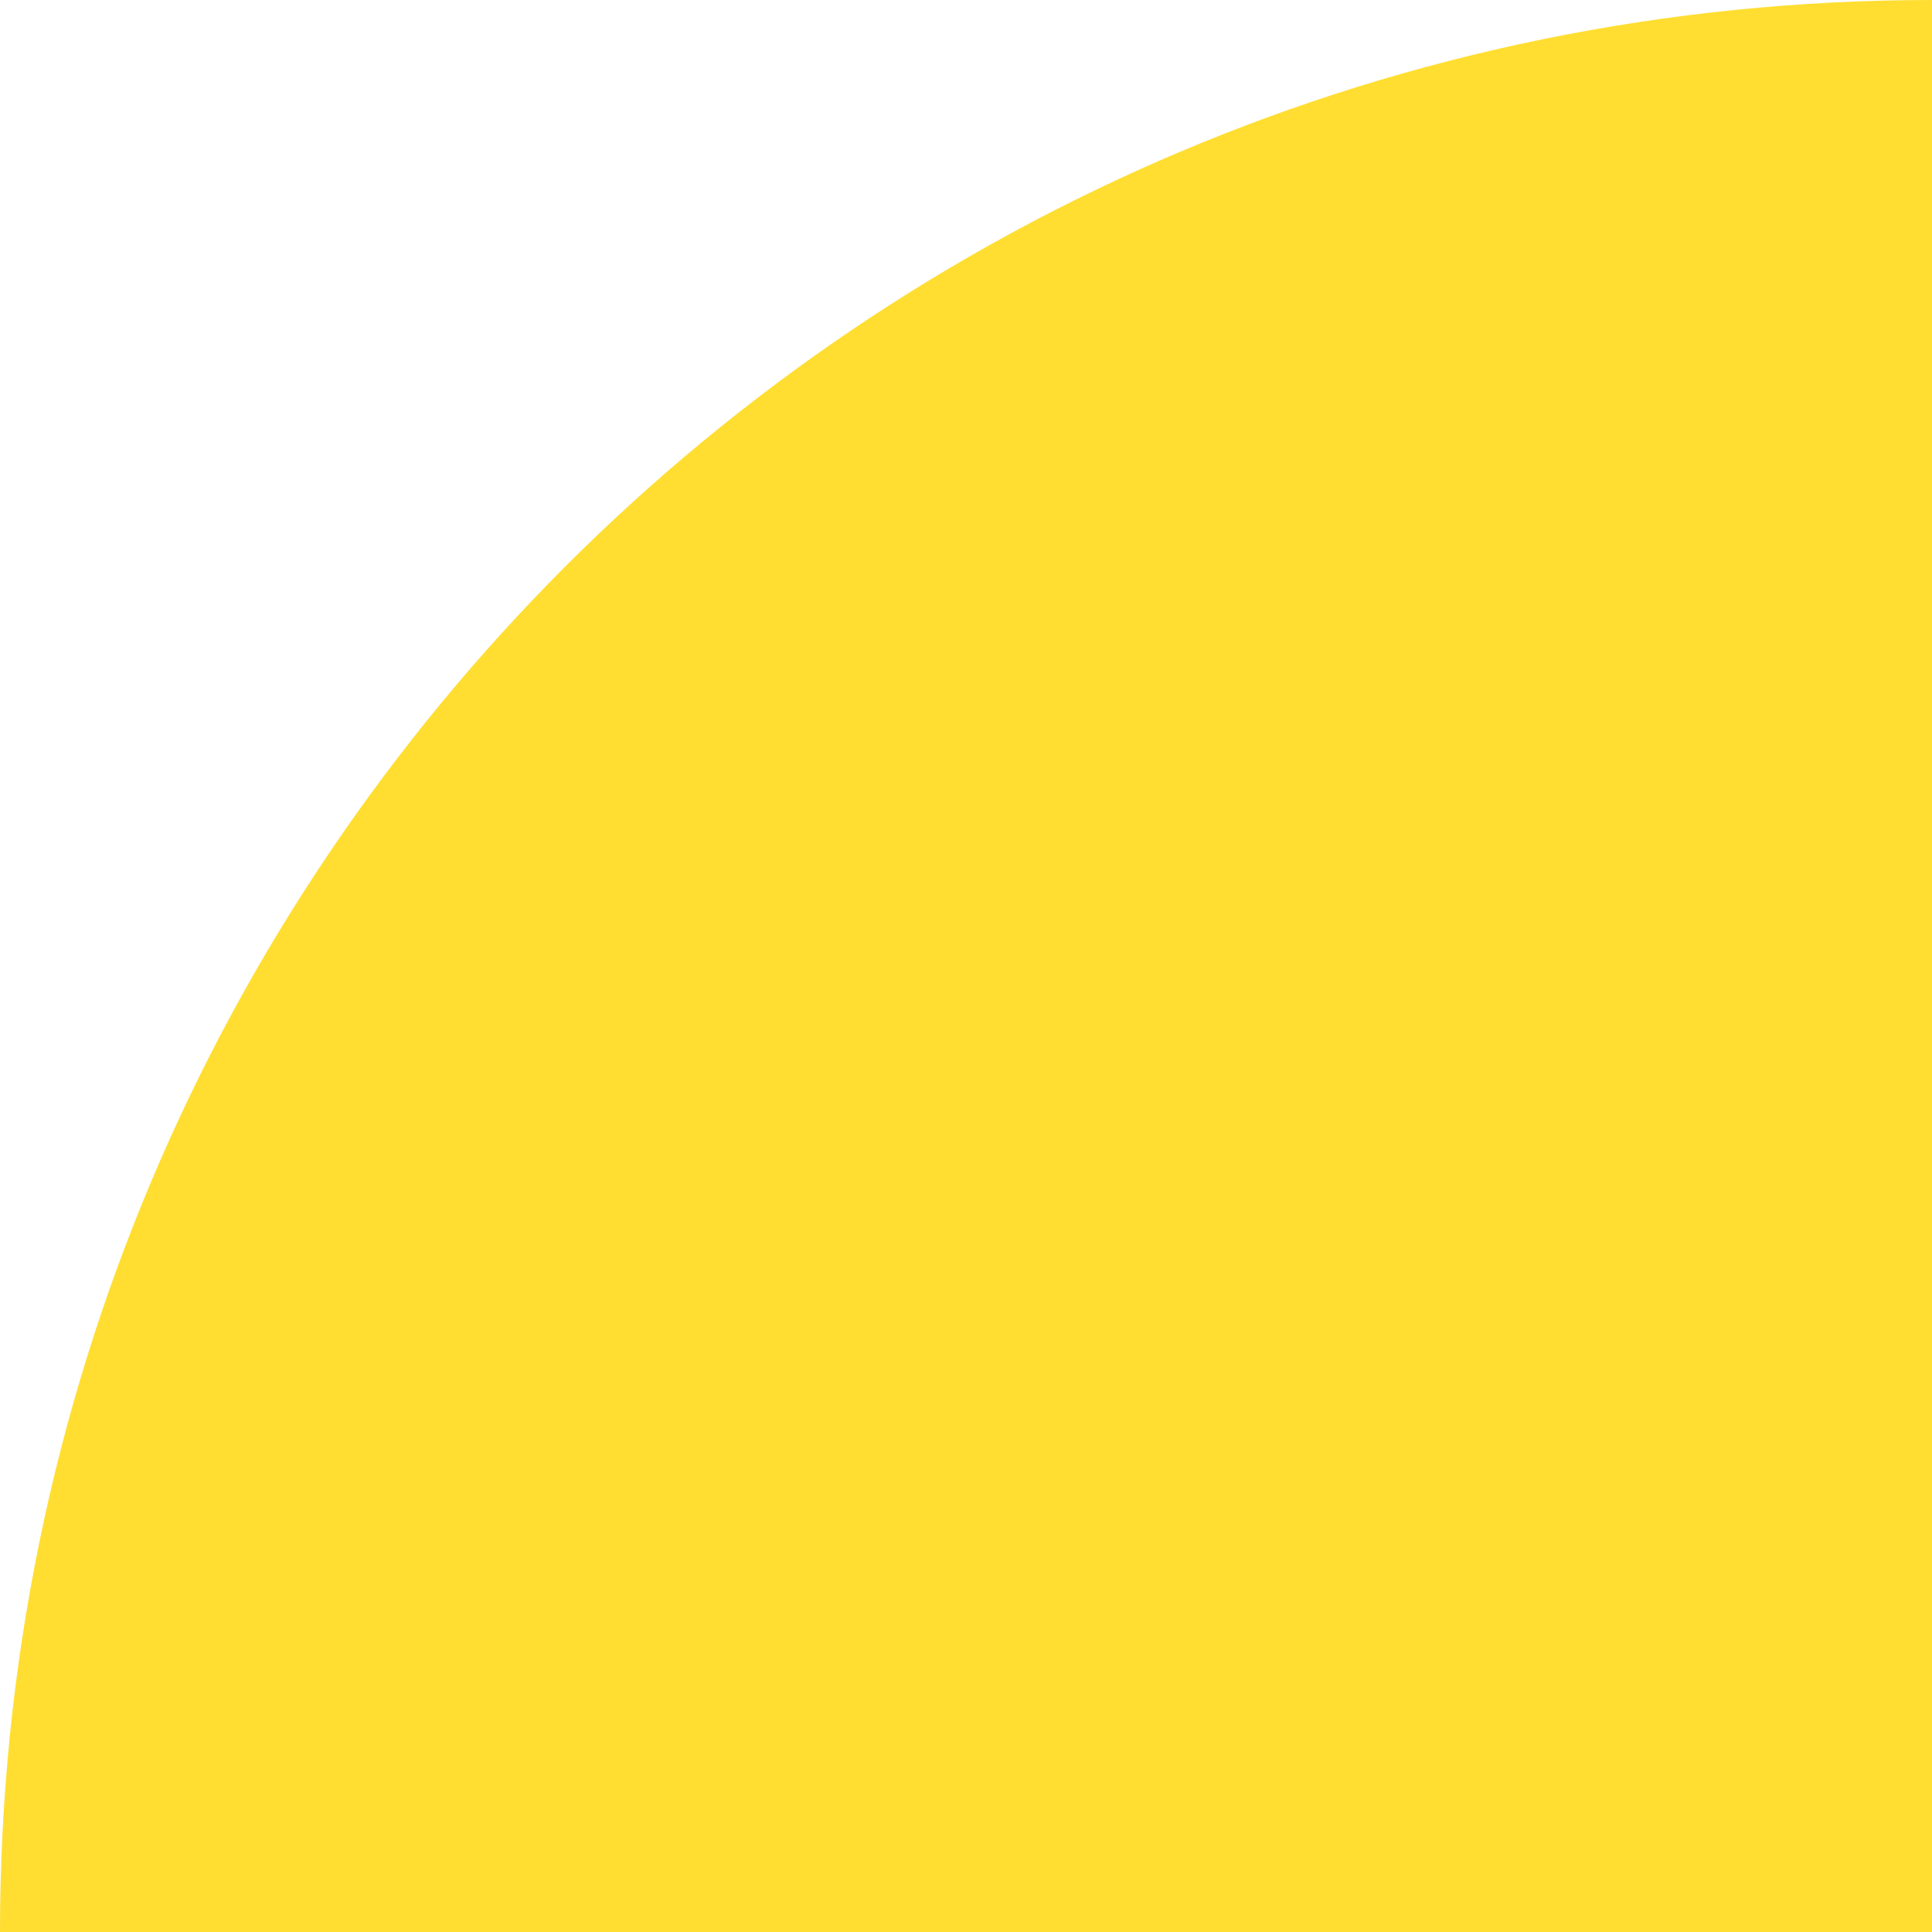
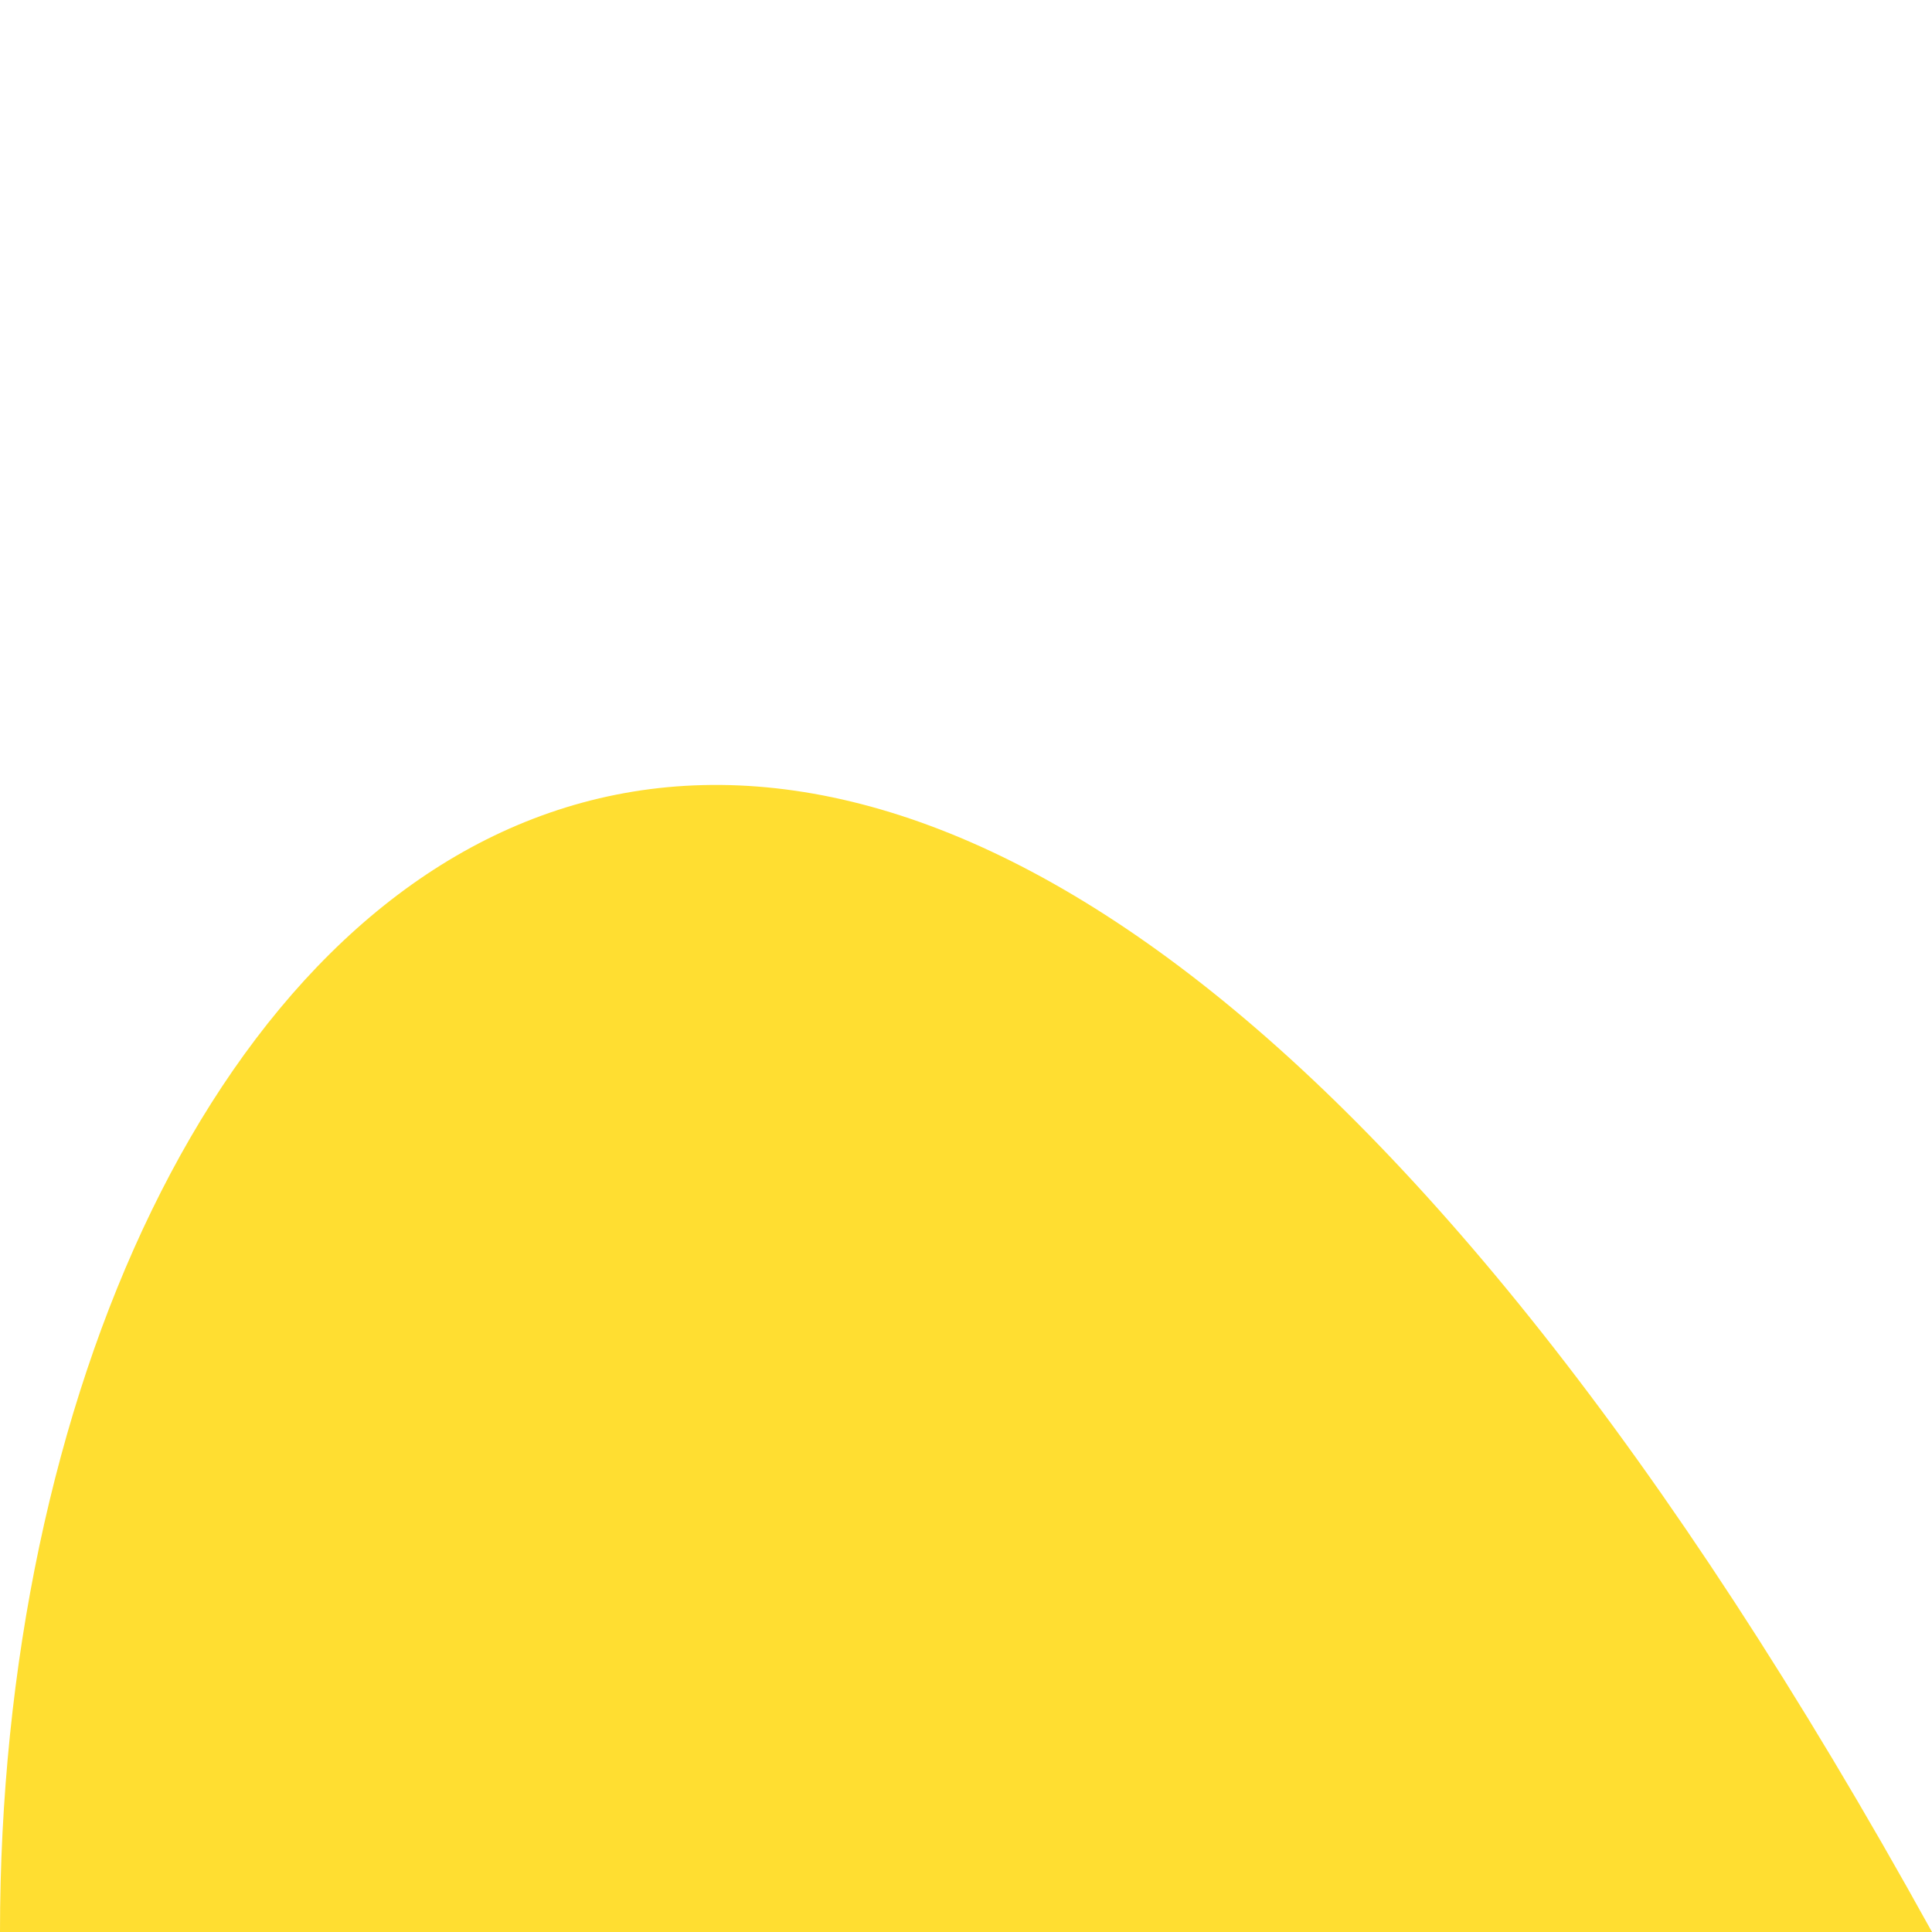
<svg xmlns="http://www.w3.org/2000/svg" width="111" height="111" viewBox="0 0 111 111" fill="none">
-   <path d="M7.62939e-06 111H111V0C49.688 0 7.62939e-06 49.709 7.62939e-06 111Z" fill="#FFDE31" />
+   <path d="M7.62939e-06 111H111C49.688 0 7.62939e-06 49.709 7.62939e-06 111Z" fill="#FFDE31" />
</svg>